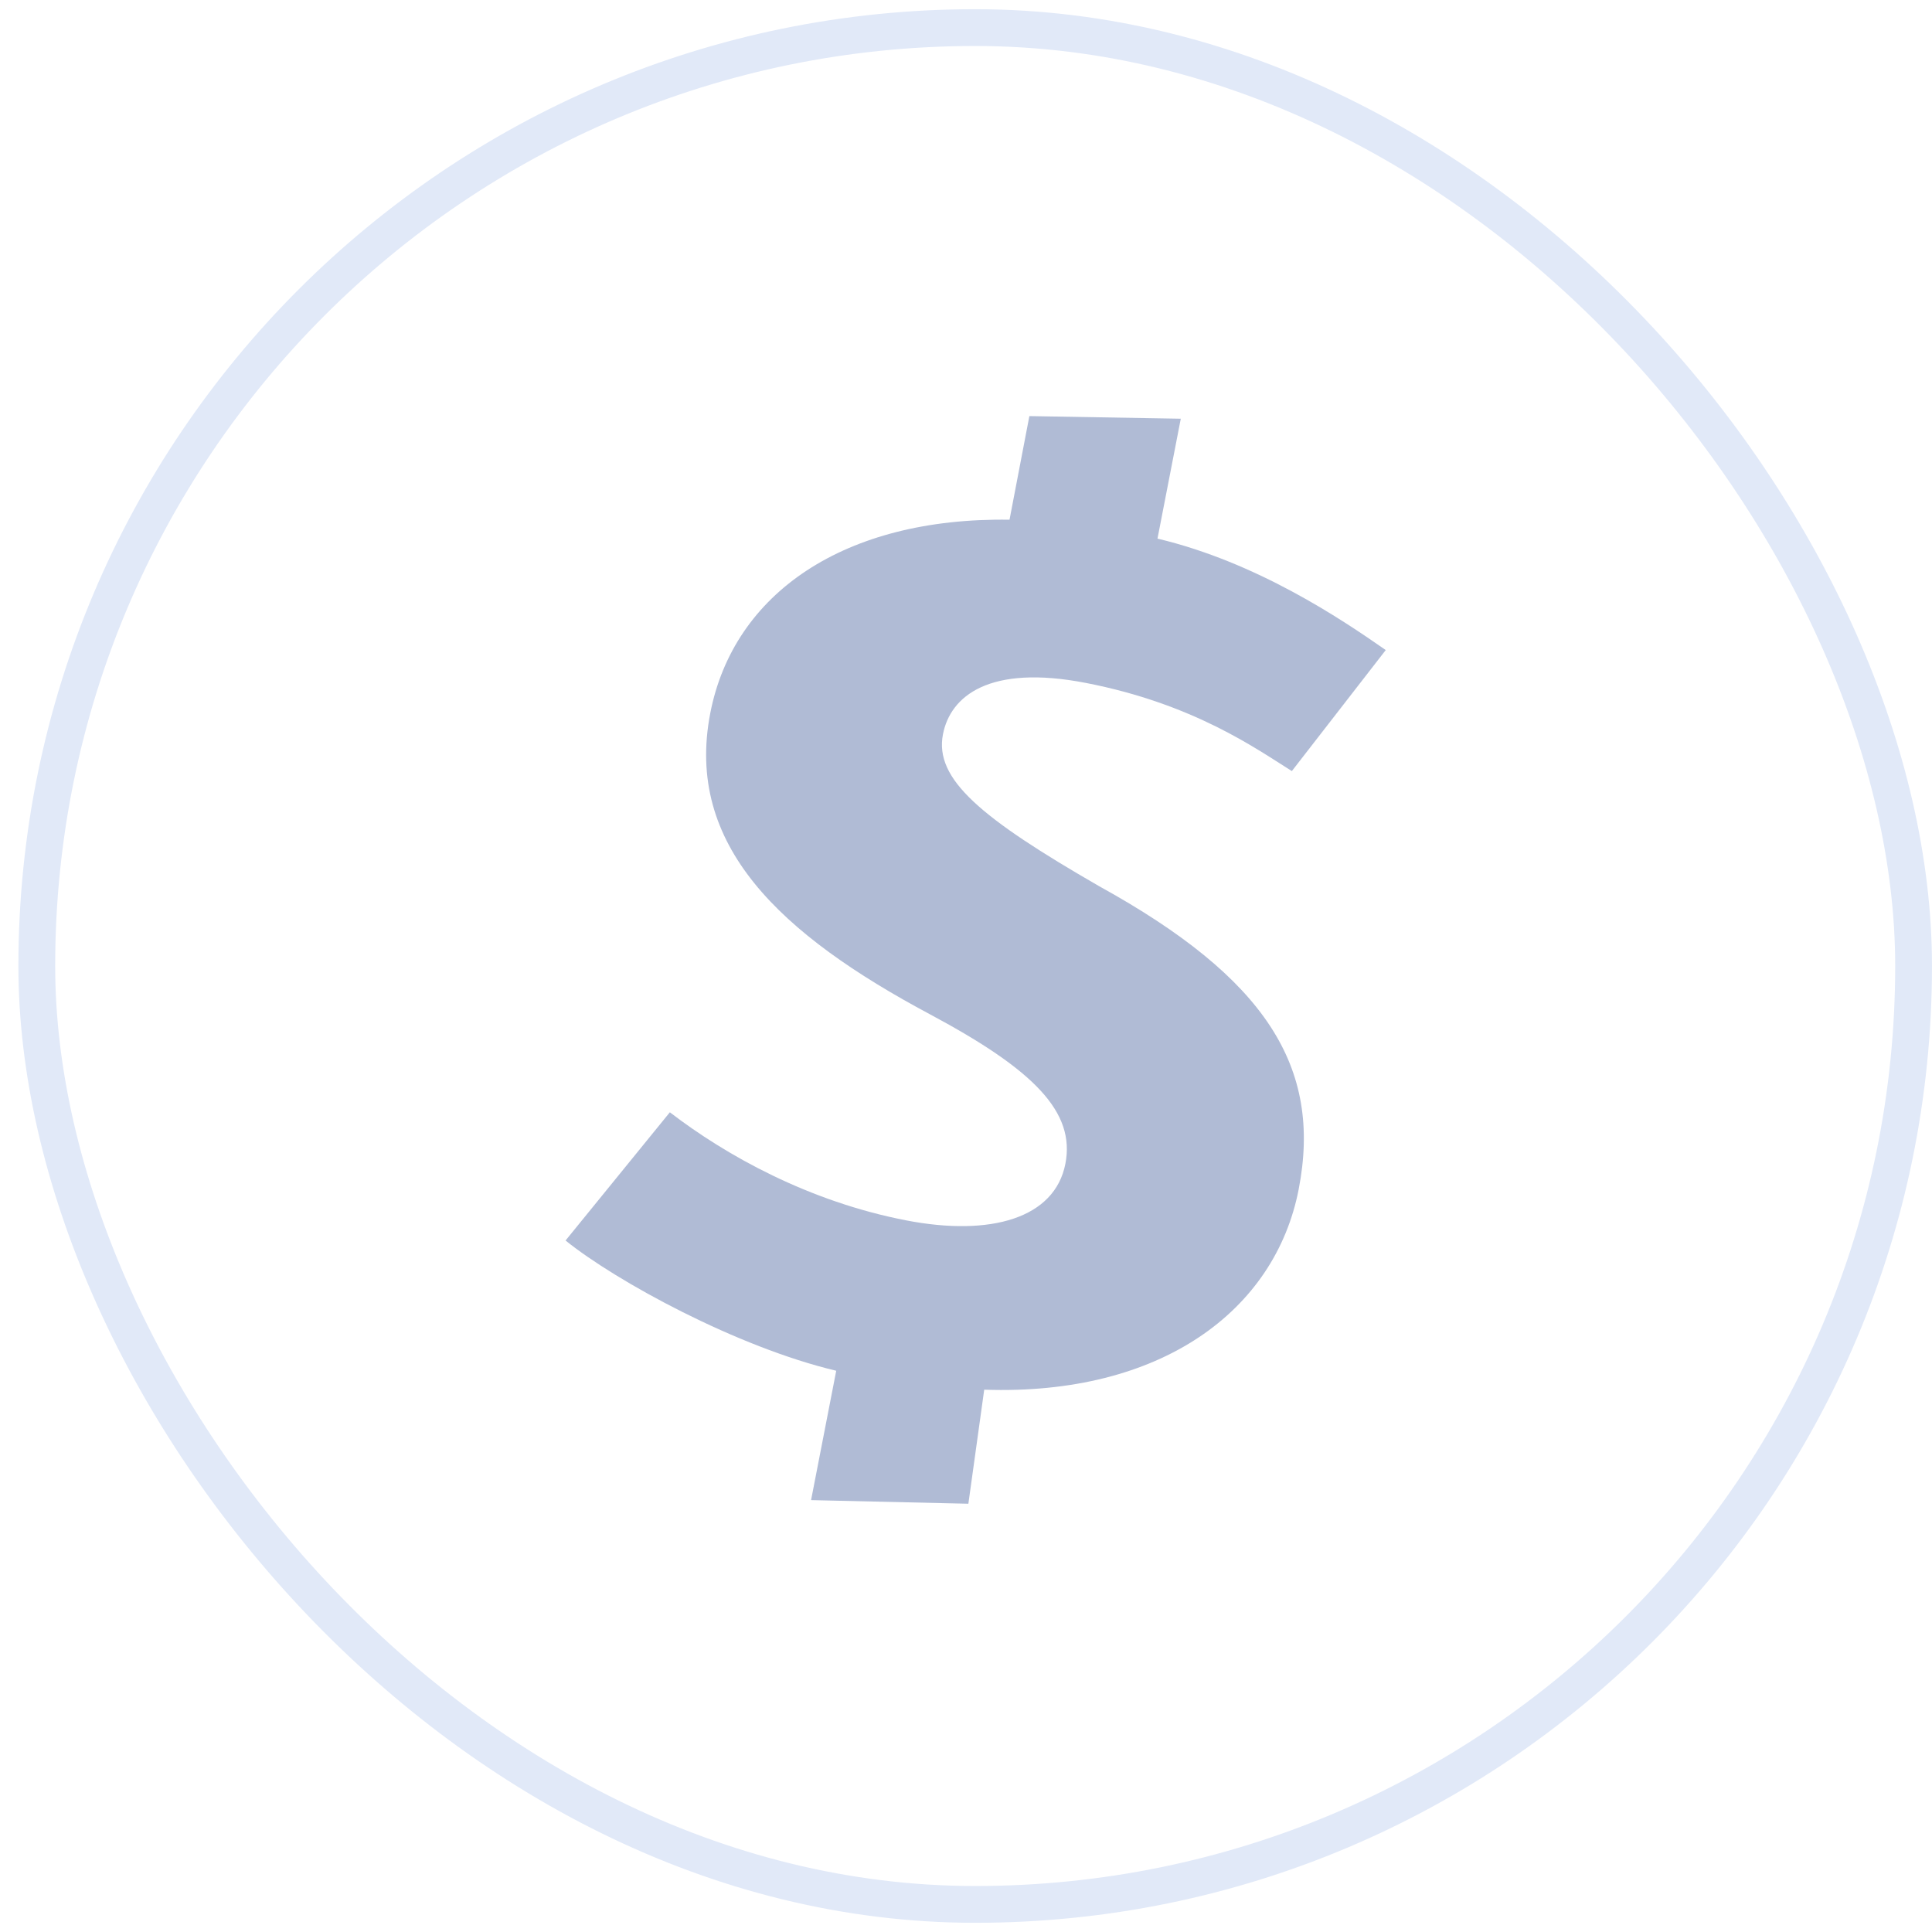
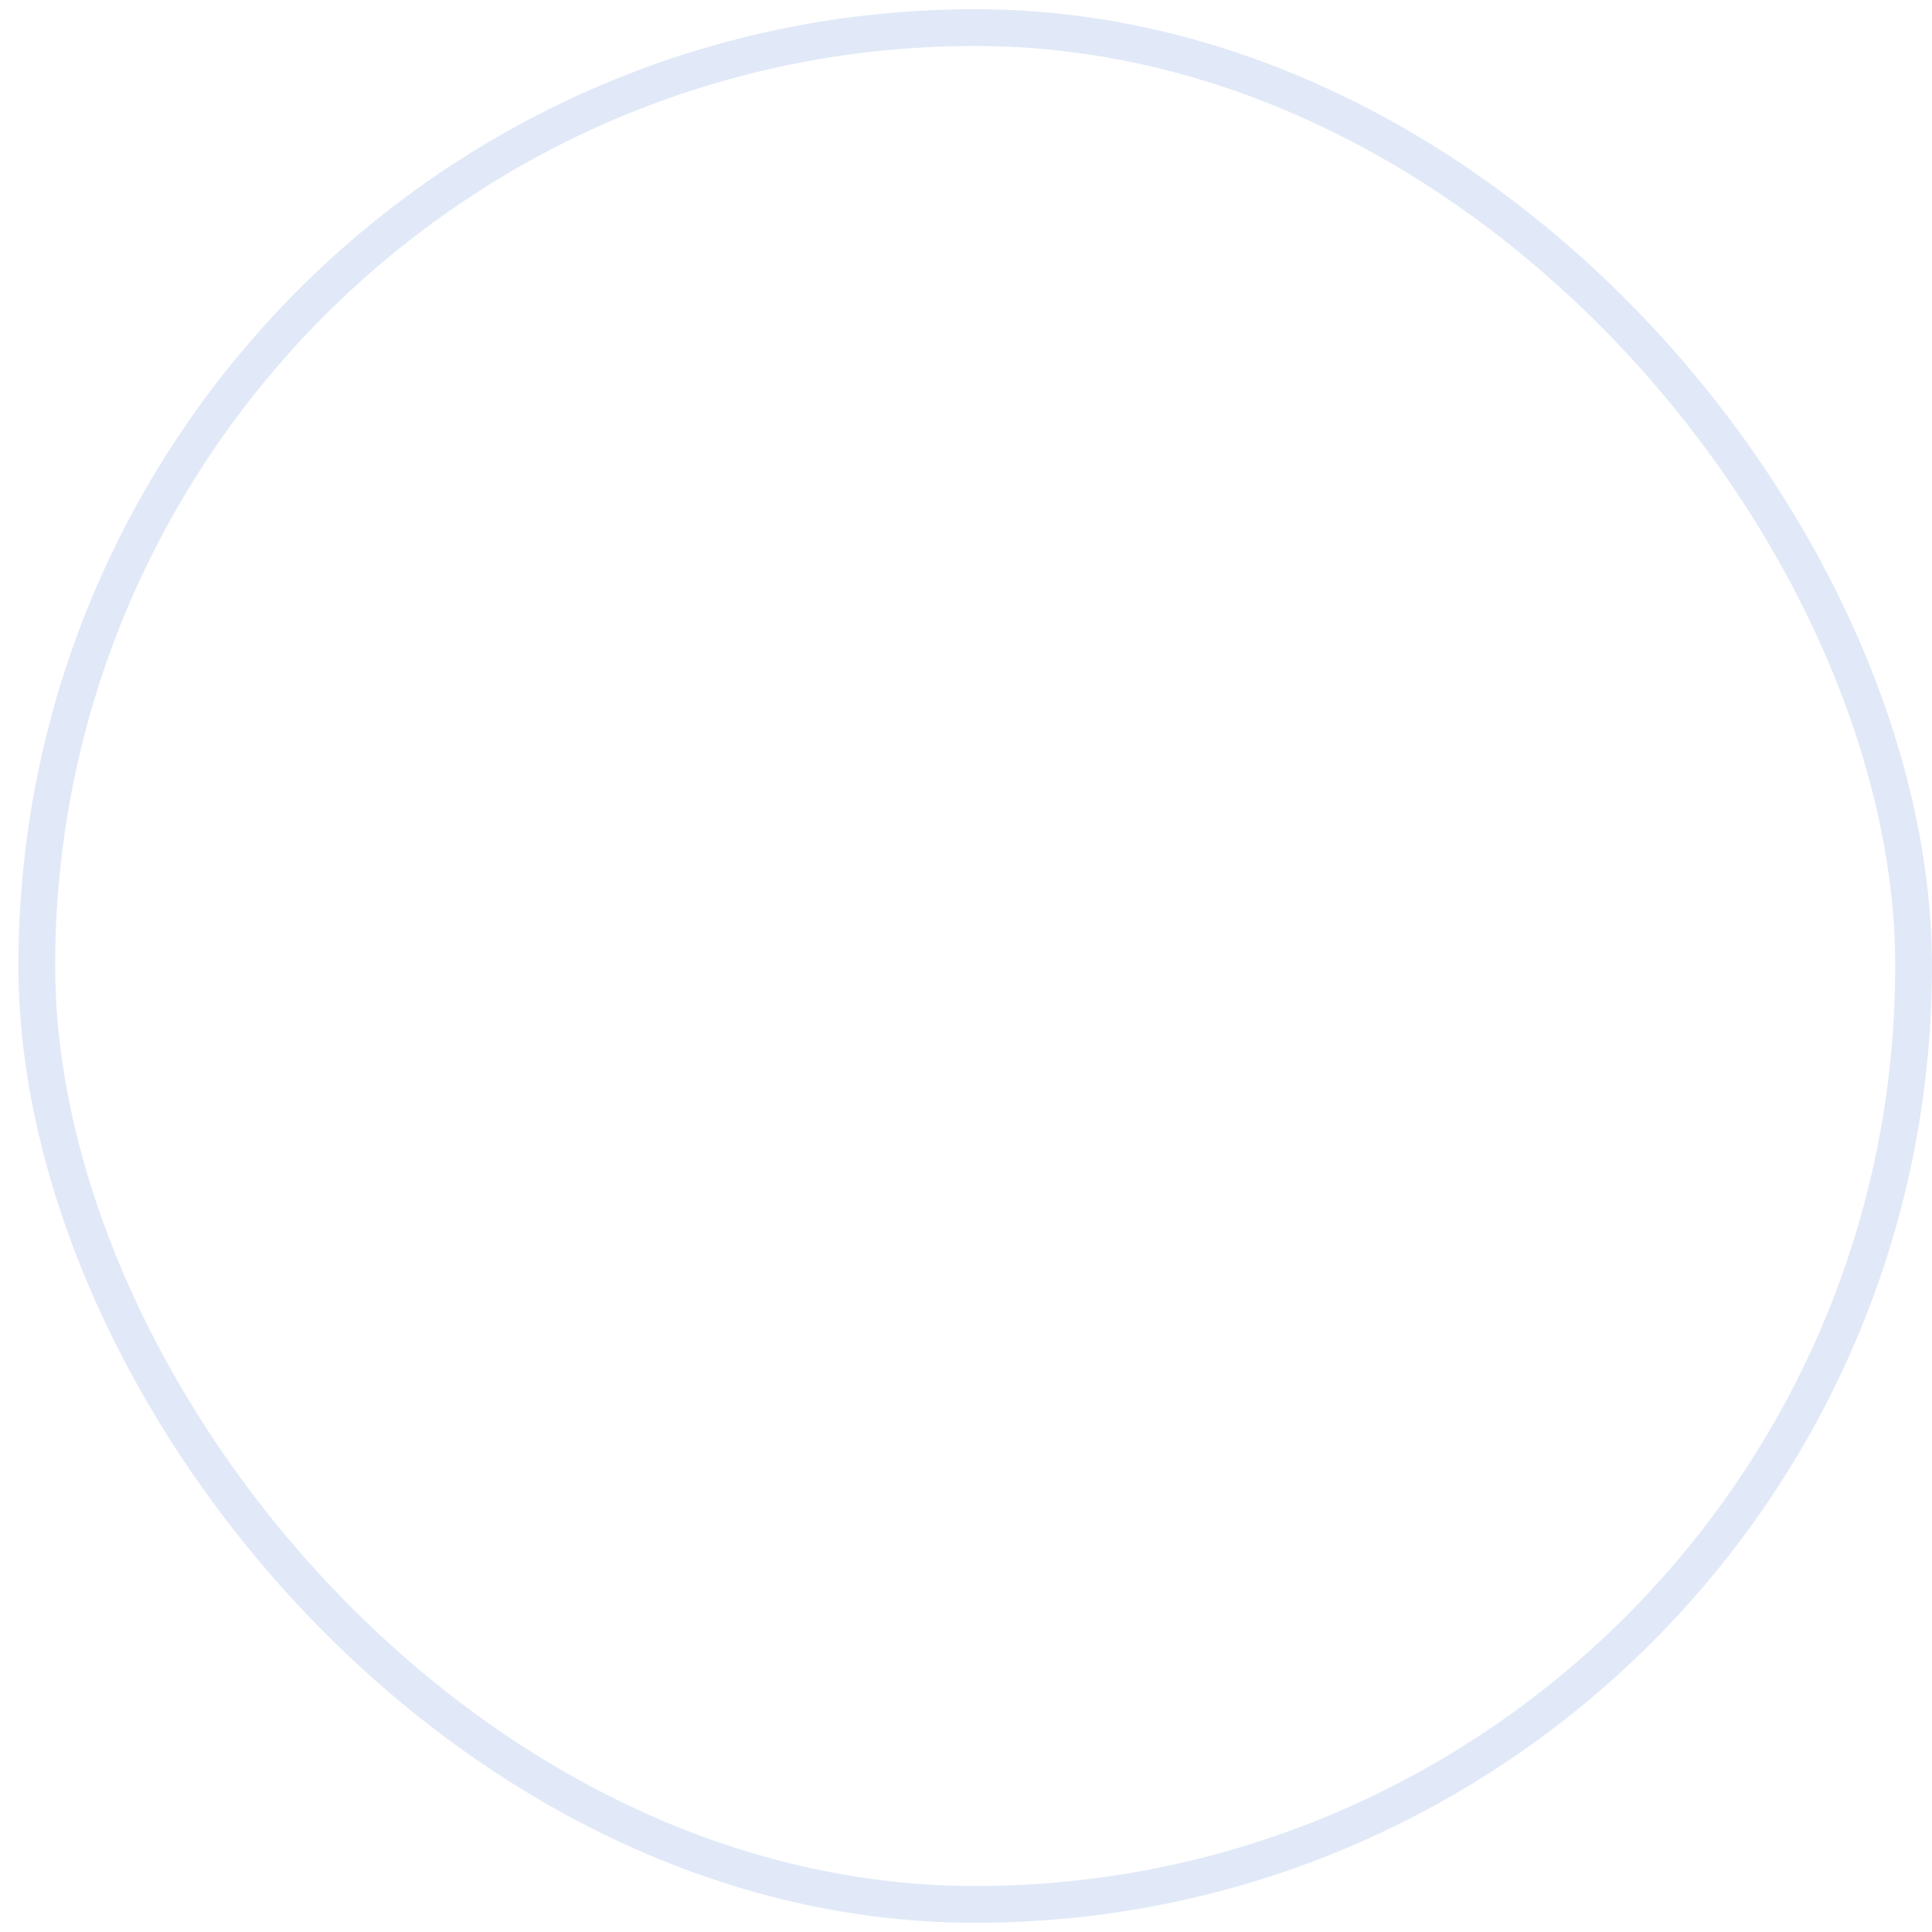
<svg xmlns="http://www.w3.org/2000/svg" width="70" height="70" viewBox="0 0 70 70" fill="none">
  <rect x="1.333" y="1" width="68" height="68" rx="34" stroke="#E1E9F8" stroke-width="1.333" />
-   <path d="M29.387 54.35L30.298 49.665C26.706 48.812 22.334 46.431 20.491 44.946L24.27 40.3C26.32 41.874 29.304 43.531 32.819 44.214C35.899 44.813 38.217 44.138 38.601 42.166C38.966 40.29 37.467 38.768 33.707 36.757C28.271 33.856 24.804 30.622 25.735 25.837C26.579 21.493 30.594 18.742 36.577 18.83L37.296 15.076L42.782 15.171L41.938 19.515C45.529 20.368 48.58 22.416 50.208 23.553L46.806 27.938C45.508 27.123 43.243 25.502 39.349 24.745C35.838 24.062 34.434 25.223 34.165 26.605C33.849 28.233 35.538 29.637 39.825 32.109C45.85 35.433 47.918 38.65 47.053 43.094C46.199 47.485 42.065 50.572 35.66 50.351L35.086 54.483L29.386 54.352L29.387 54.35Z" fill="#B0BBD5" />
</svg>